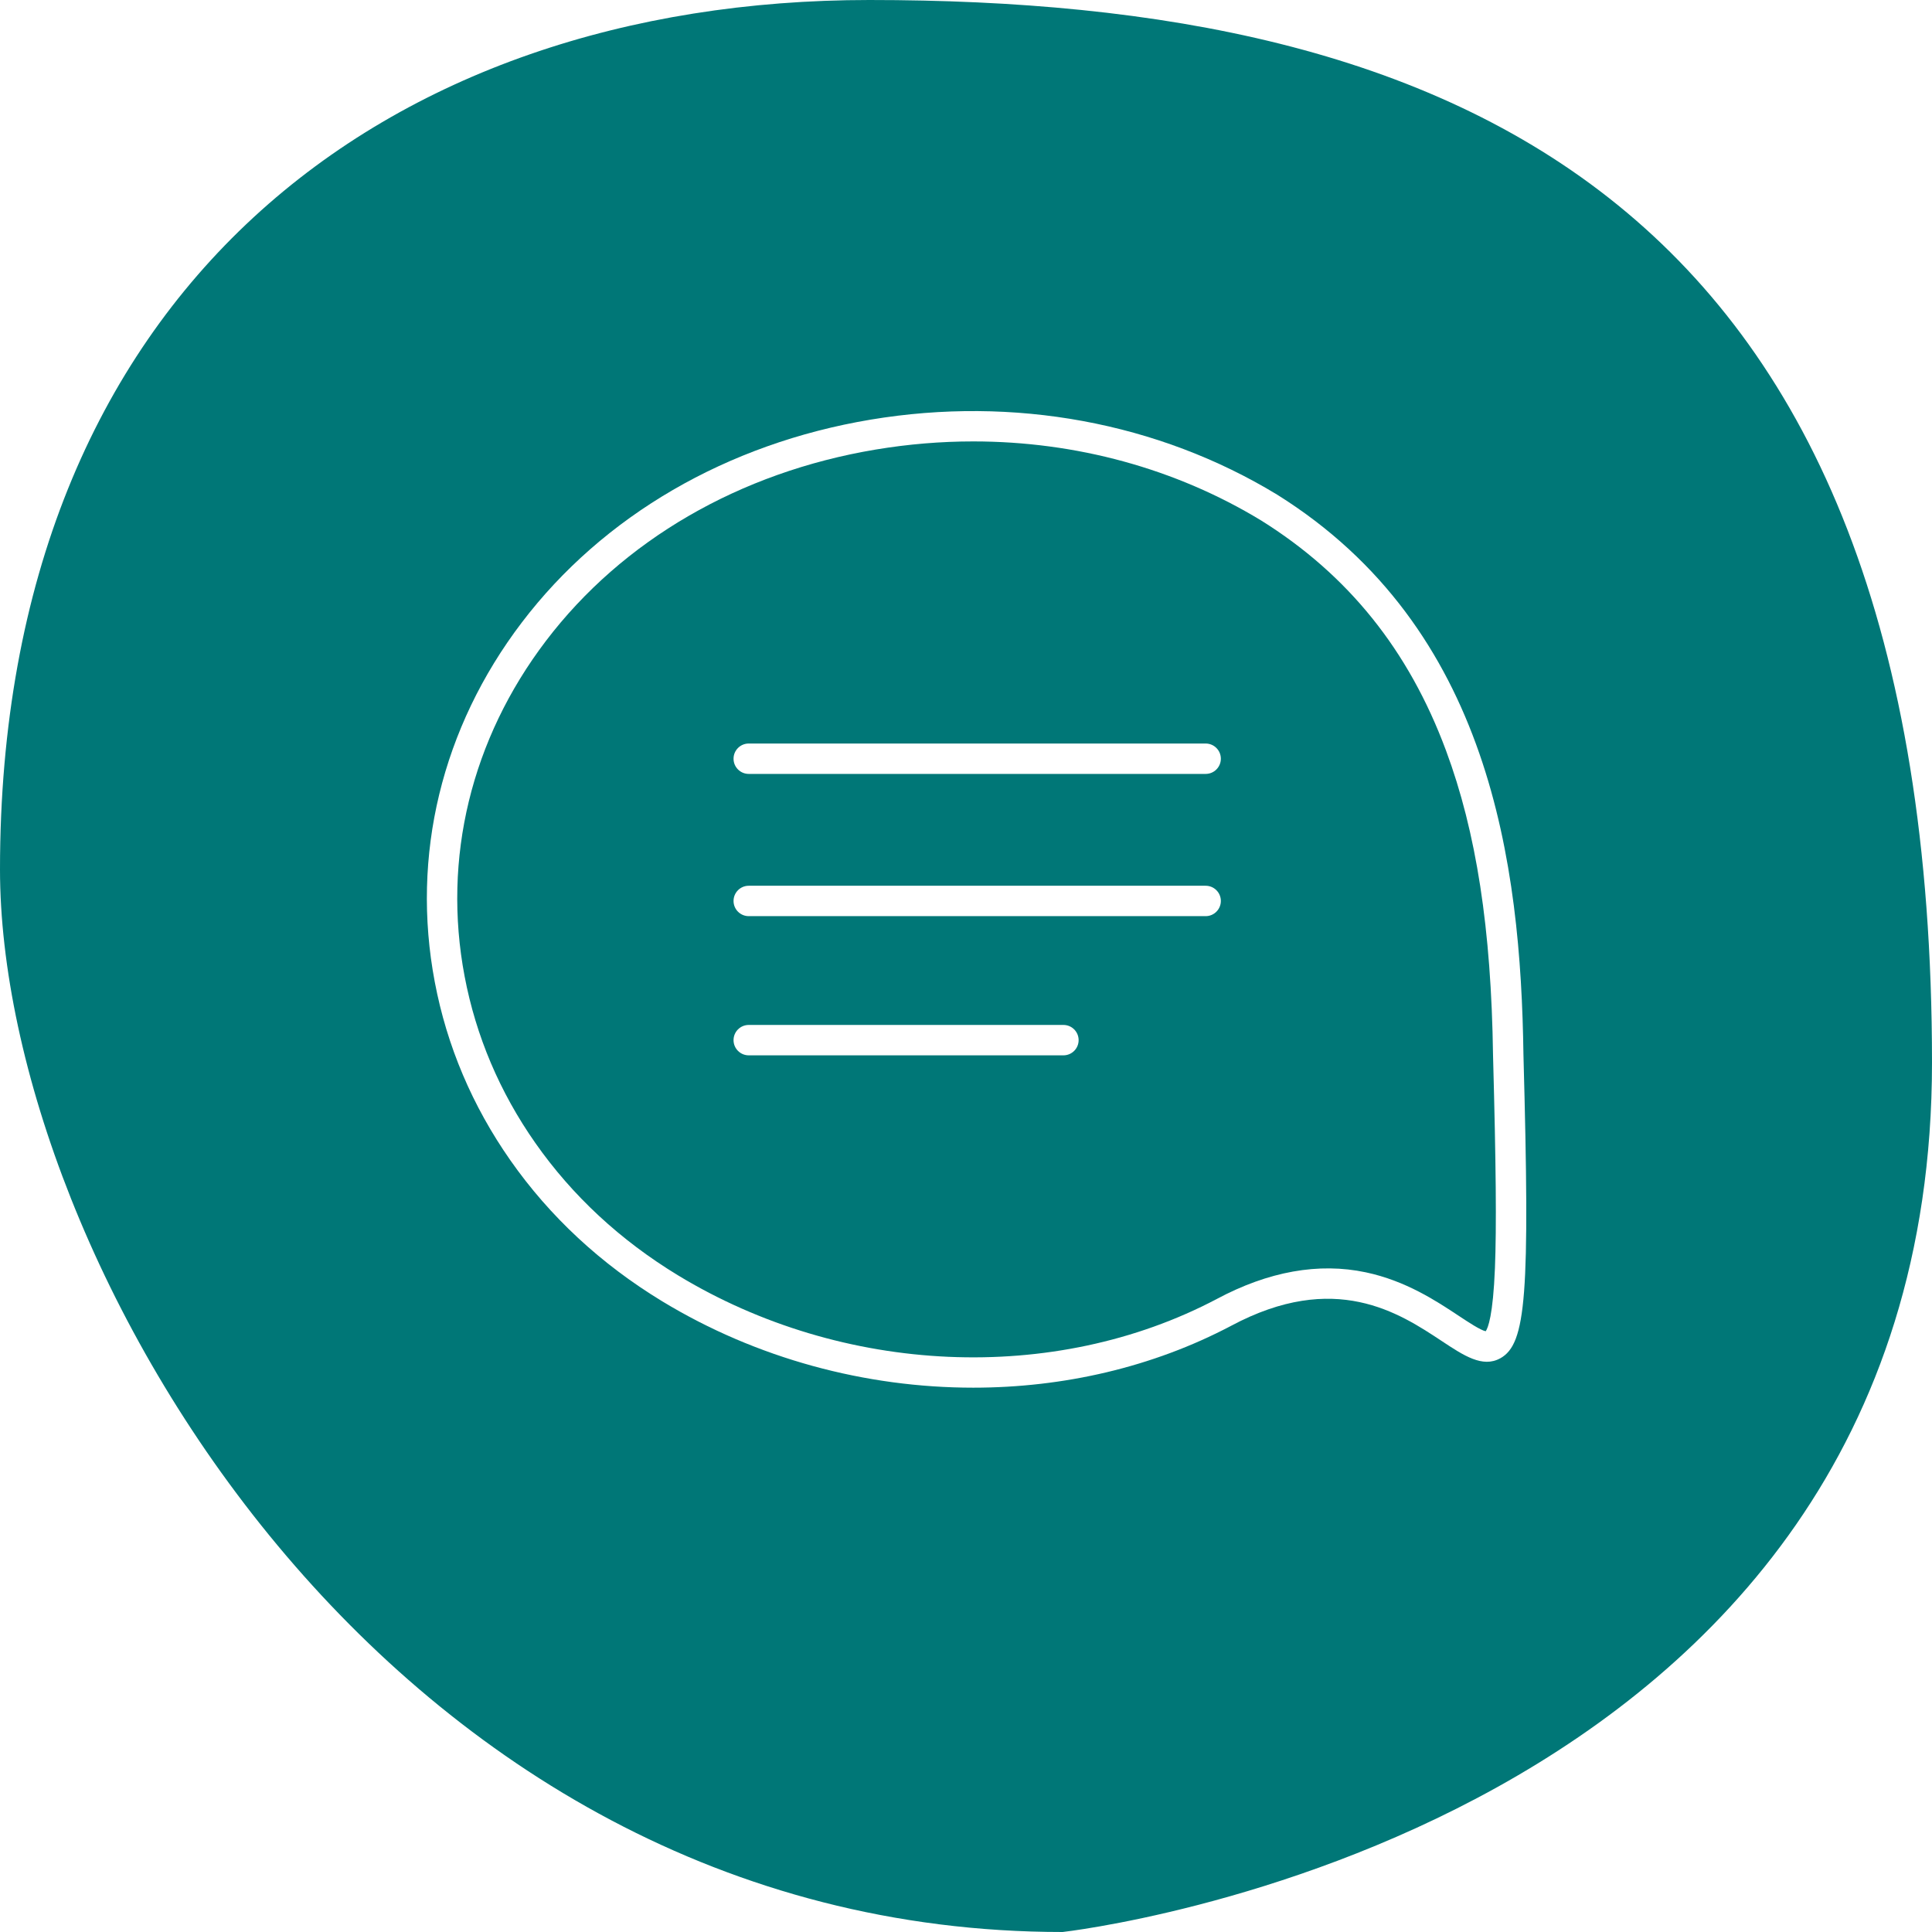
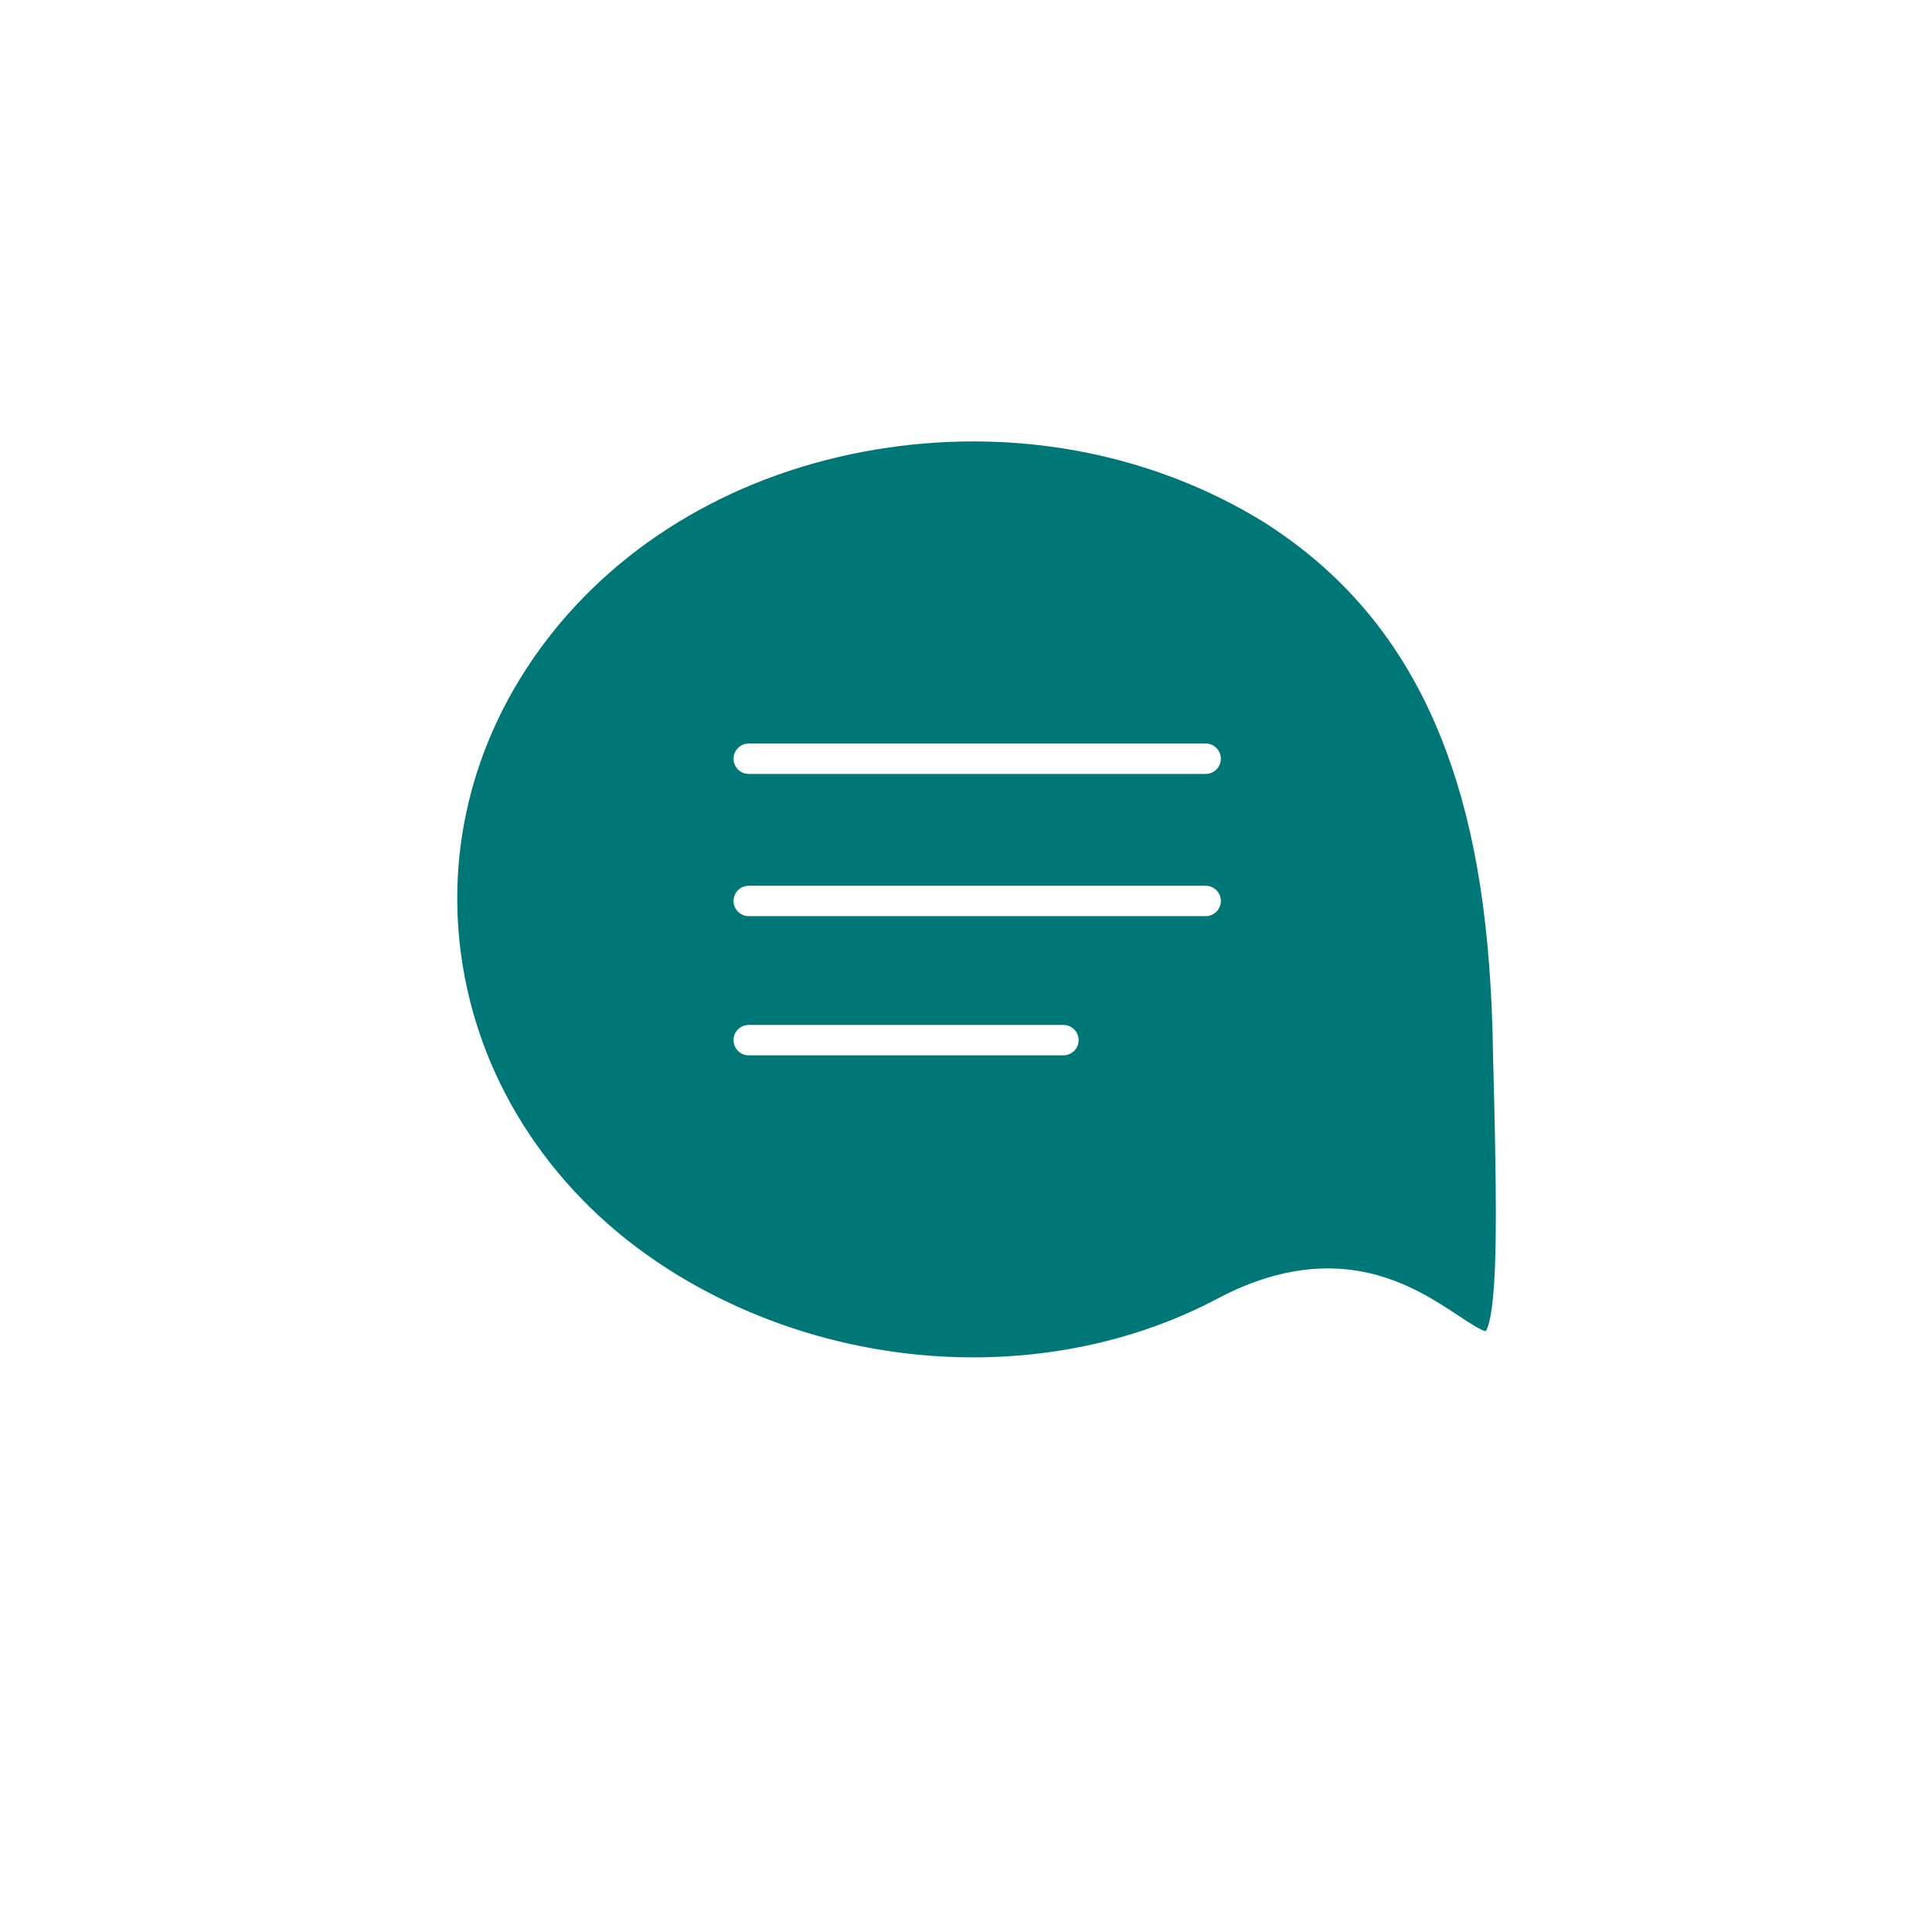
<svg xmlns="http://www.w3.org/2000/svg" id="Ebene_2" data-name="Ebene 2" viewBox="0 0 826.43 826.43">
  <defs>
    <style>
      .cls-1 {
        fill: #077;
      }
    </style>
  </defs>
  <g id="Ebene_2-2" data-name="Ebene 2">
    <g>
      <path class="cls-1" d="M638.66,451.49c-.75-54.11-7.15-95.58-20.14-130.5-15.96-42.92-41.83-75.09-79.06-98.36-36.61-22.24-79.24-33.81-123.12-33.81-13.85,0-27.81,1.15-41.76,3.48-58.21,9.73-108.3,38.79-141.03,81.82-32.01,42.08-44.37,93.05-34.81,143.5,4.84,25.55,15.01,49.53,30.23,71.26,15.81,22.58,36.34,41.63,61.02,56.63,70.51,42.81,160.98,46.8,230.46,10.16,22.14-11.84,43.62-15.69,63.8-11.42,17.12,3.63,30.16,12.26,39.69,18.57,4,2.65,9.38,6.21,11.58,6.63.97-1.35,3.13-6.62,3.95-27,.7-17.52.47-43.85-.81-90.88,0-.03,0-.06,0-.09ZM454.89,451.43h-134.61c-3.59,0-6.5-2.91-6.5-6.5s2.91-6.5,6.5-6.5h134.61c3.59,0,6.5,2.91,6.5,6.5s-2.91,6.5-6.5,6.5ZM515.73,391.89h-195.45c-3.59,0-6.5-2.91-6.5-6.5s2.91-6.5,6.5-6.5h195.45c3.59,0,6.5,2.91,6.5,6.5s-2.91,6.5-6.5,6.5ZM515.73,331.05h-195.45c-3.59,0-6.5-2.91-6.5-6.5s2.91-6.5,6.5-6.5h195.45c3.59,0,6.5,2.91,6.5,6.5s-2.91,6.5-6.5,6.5Z" />
-       <path class="cls-1" d="M371.89,0C165.29,0,0,123.96,0,371.89c0,165.29,165.29,454.54,454.54,454.54,0,0,371.89-41.32,371.89-371.89C826.43,82.64,619.82,0,371.89,0ZM641.73,581.03c-7.54,4.18-15.61-1.17-24.96-7.36-18.22-12.06-45.75-30.29-90.21-6.51-33.53,17.68-71.64,26.43-110.24,26.43-45.99,0-92.65-12.42-133.07-36.96-26.23-15.94-48.07-36.22-64.92-60.28-16.28-23.25-27.17-48.92-32.35-76.29-10.26-54.12,2.96-108.74,37.23-153.79,34.74-45.68,87.74-76.49,149.23-86.77,61.22-10.23,122.96,1.16,173.85,32.08,91.23,57.02,104.24,158.04,105.38,239.7,2.8,102.96,1.22,123.58-9.93,129.76Z" />
    </g>
  </g>
</svg>